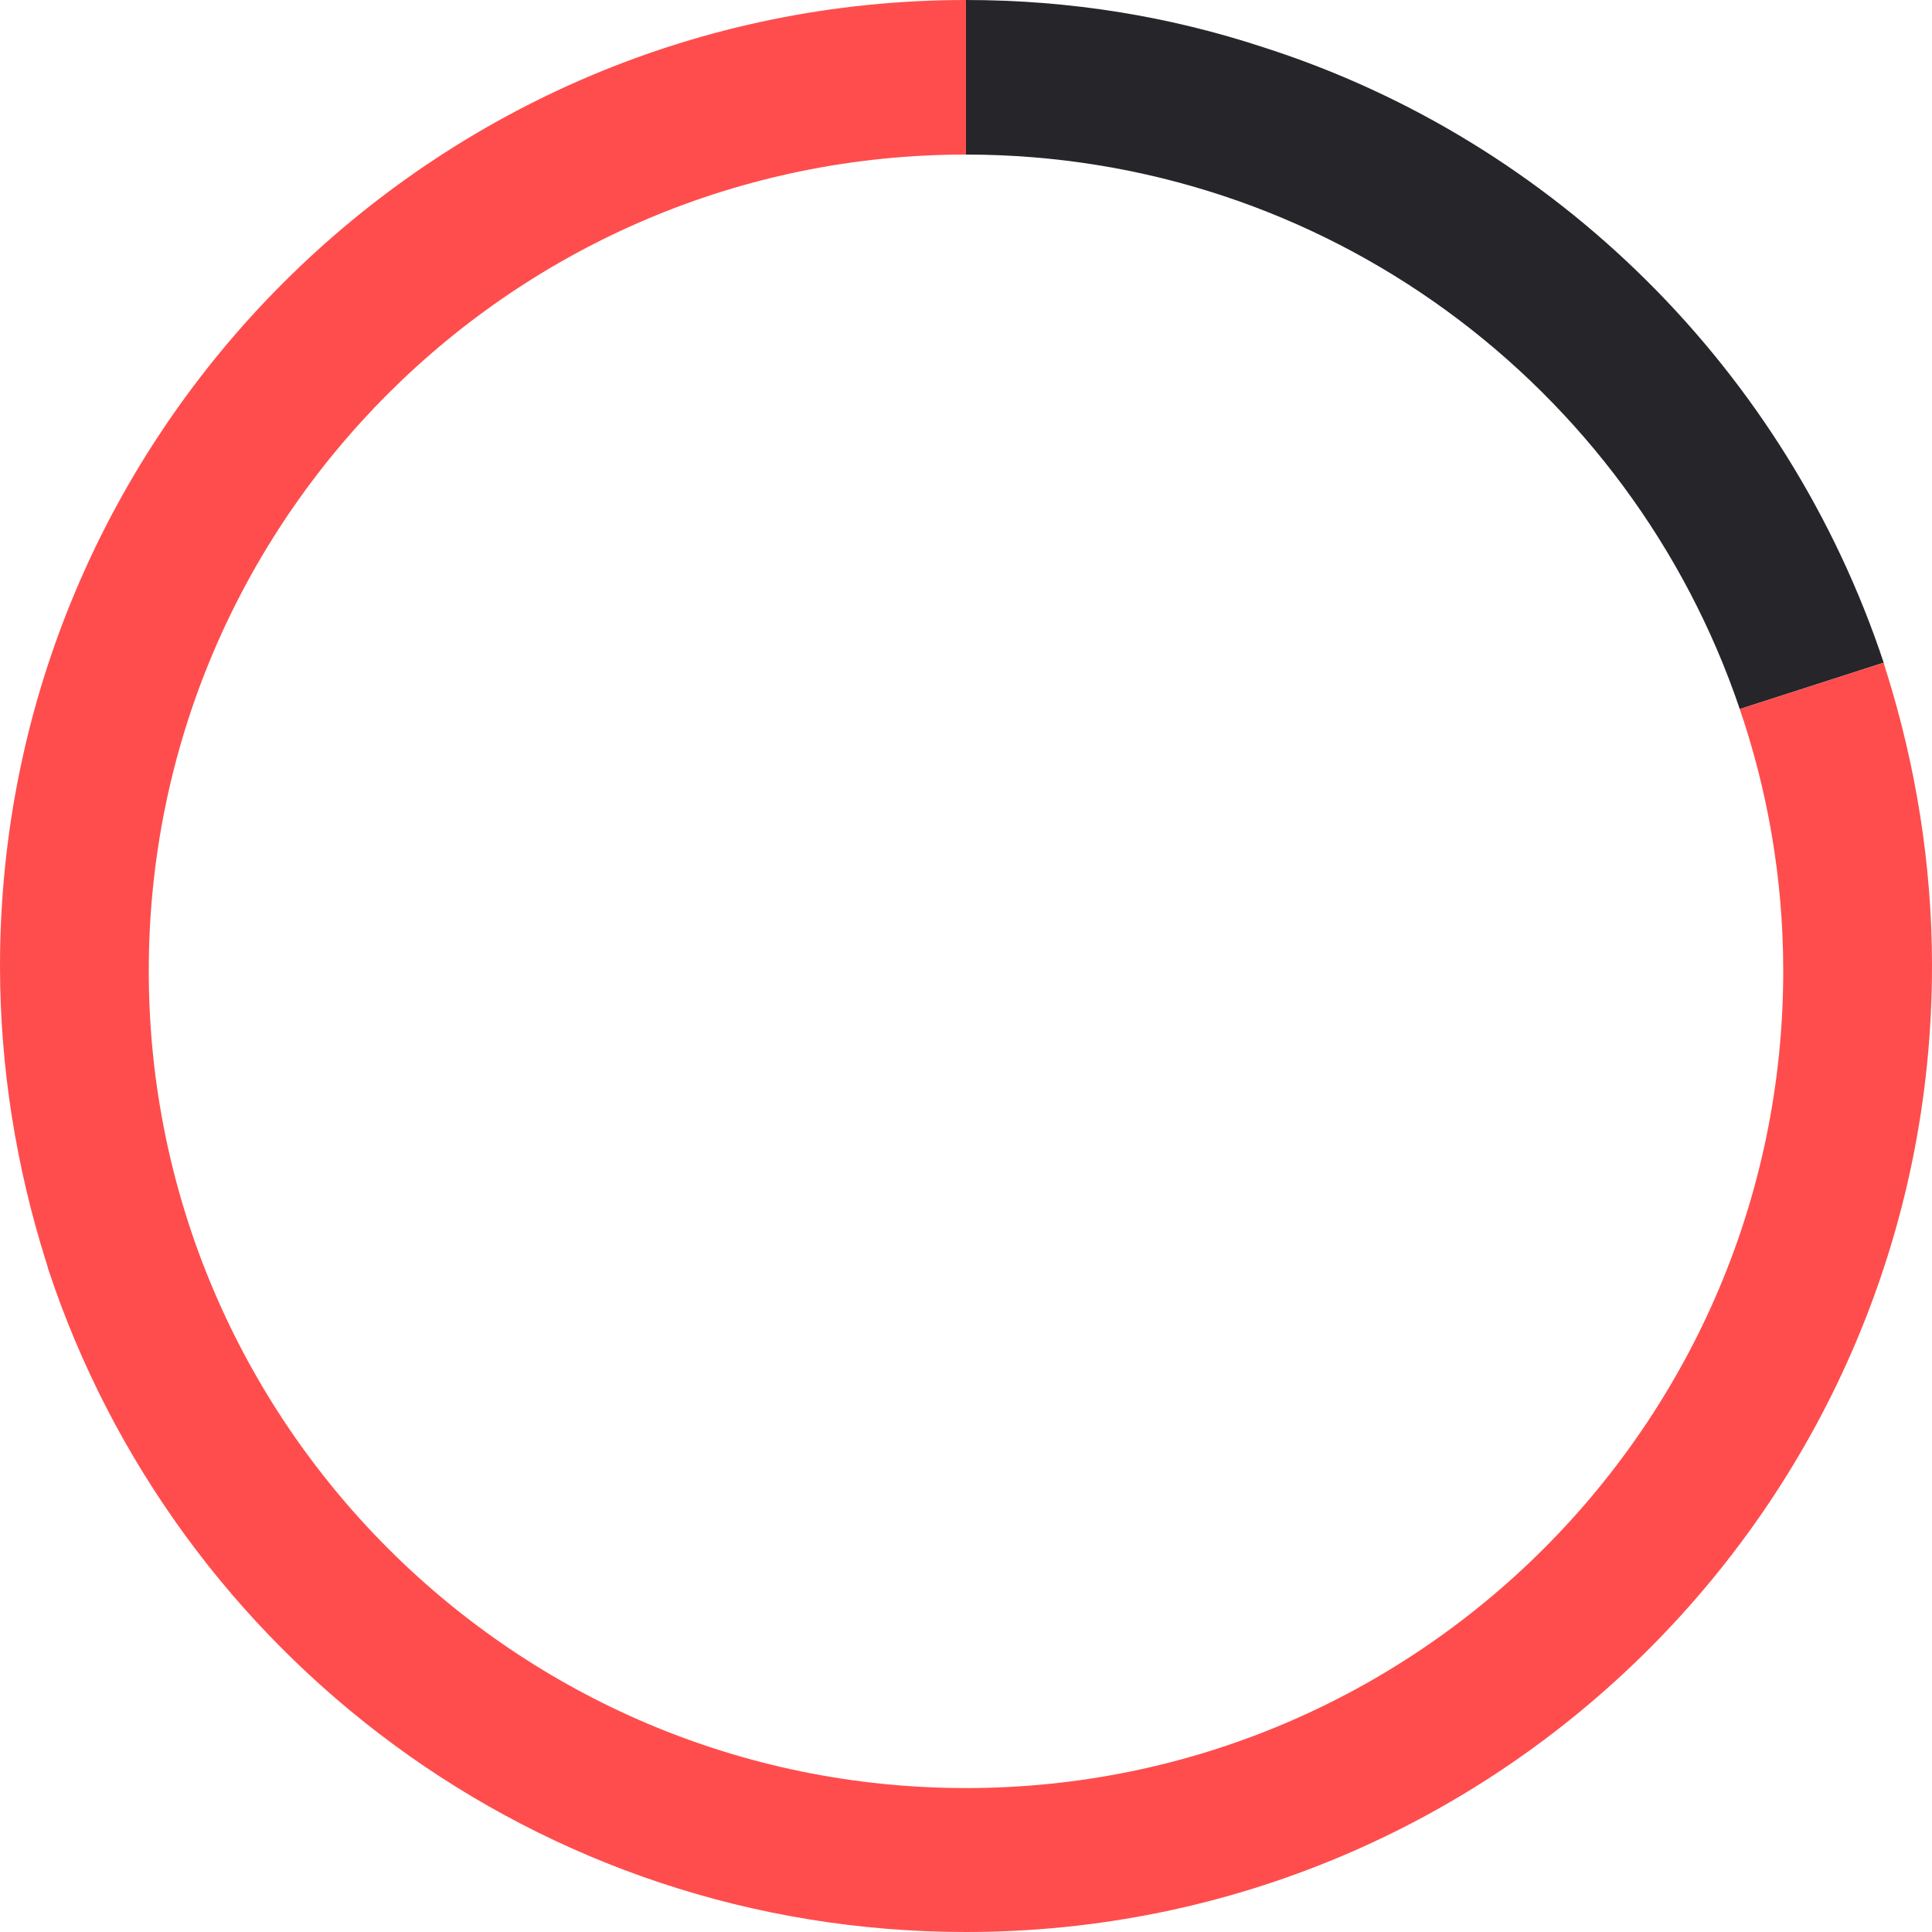
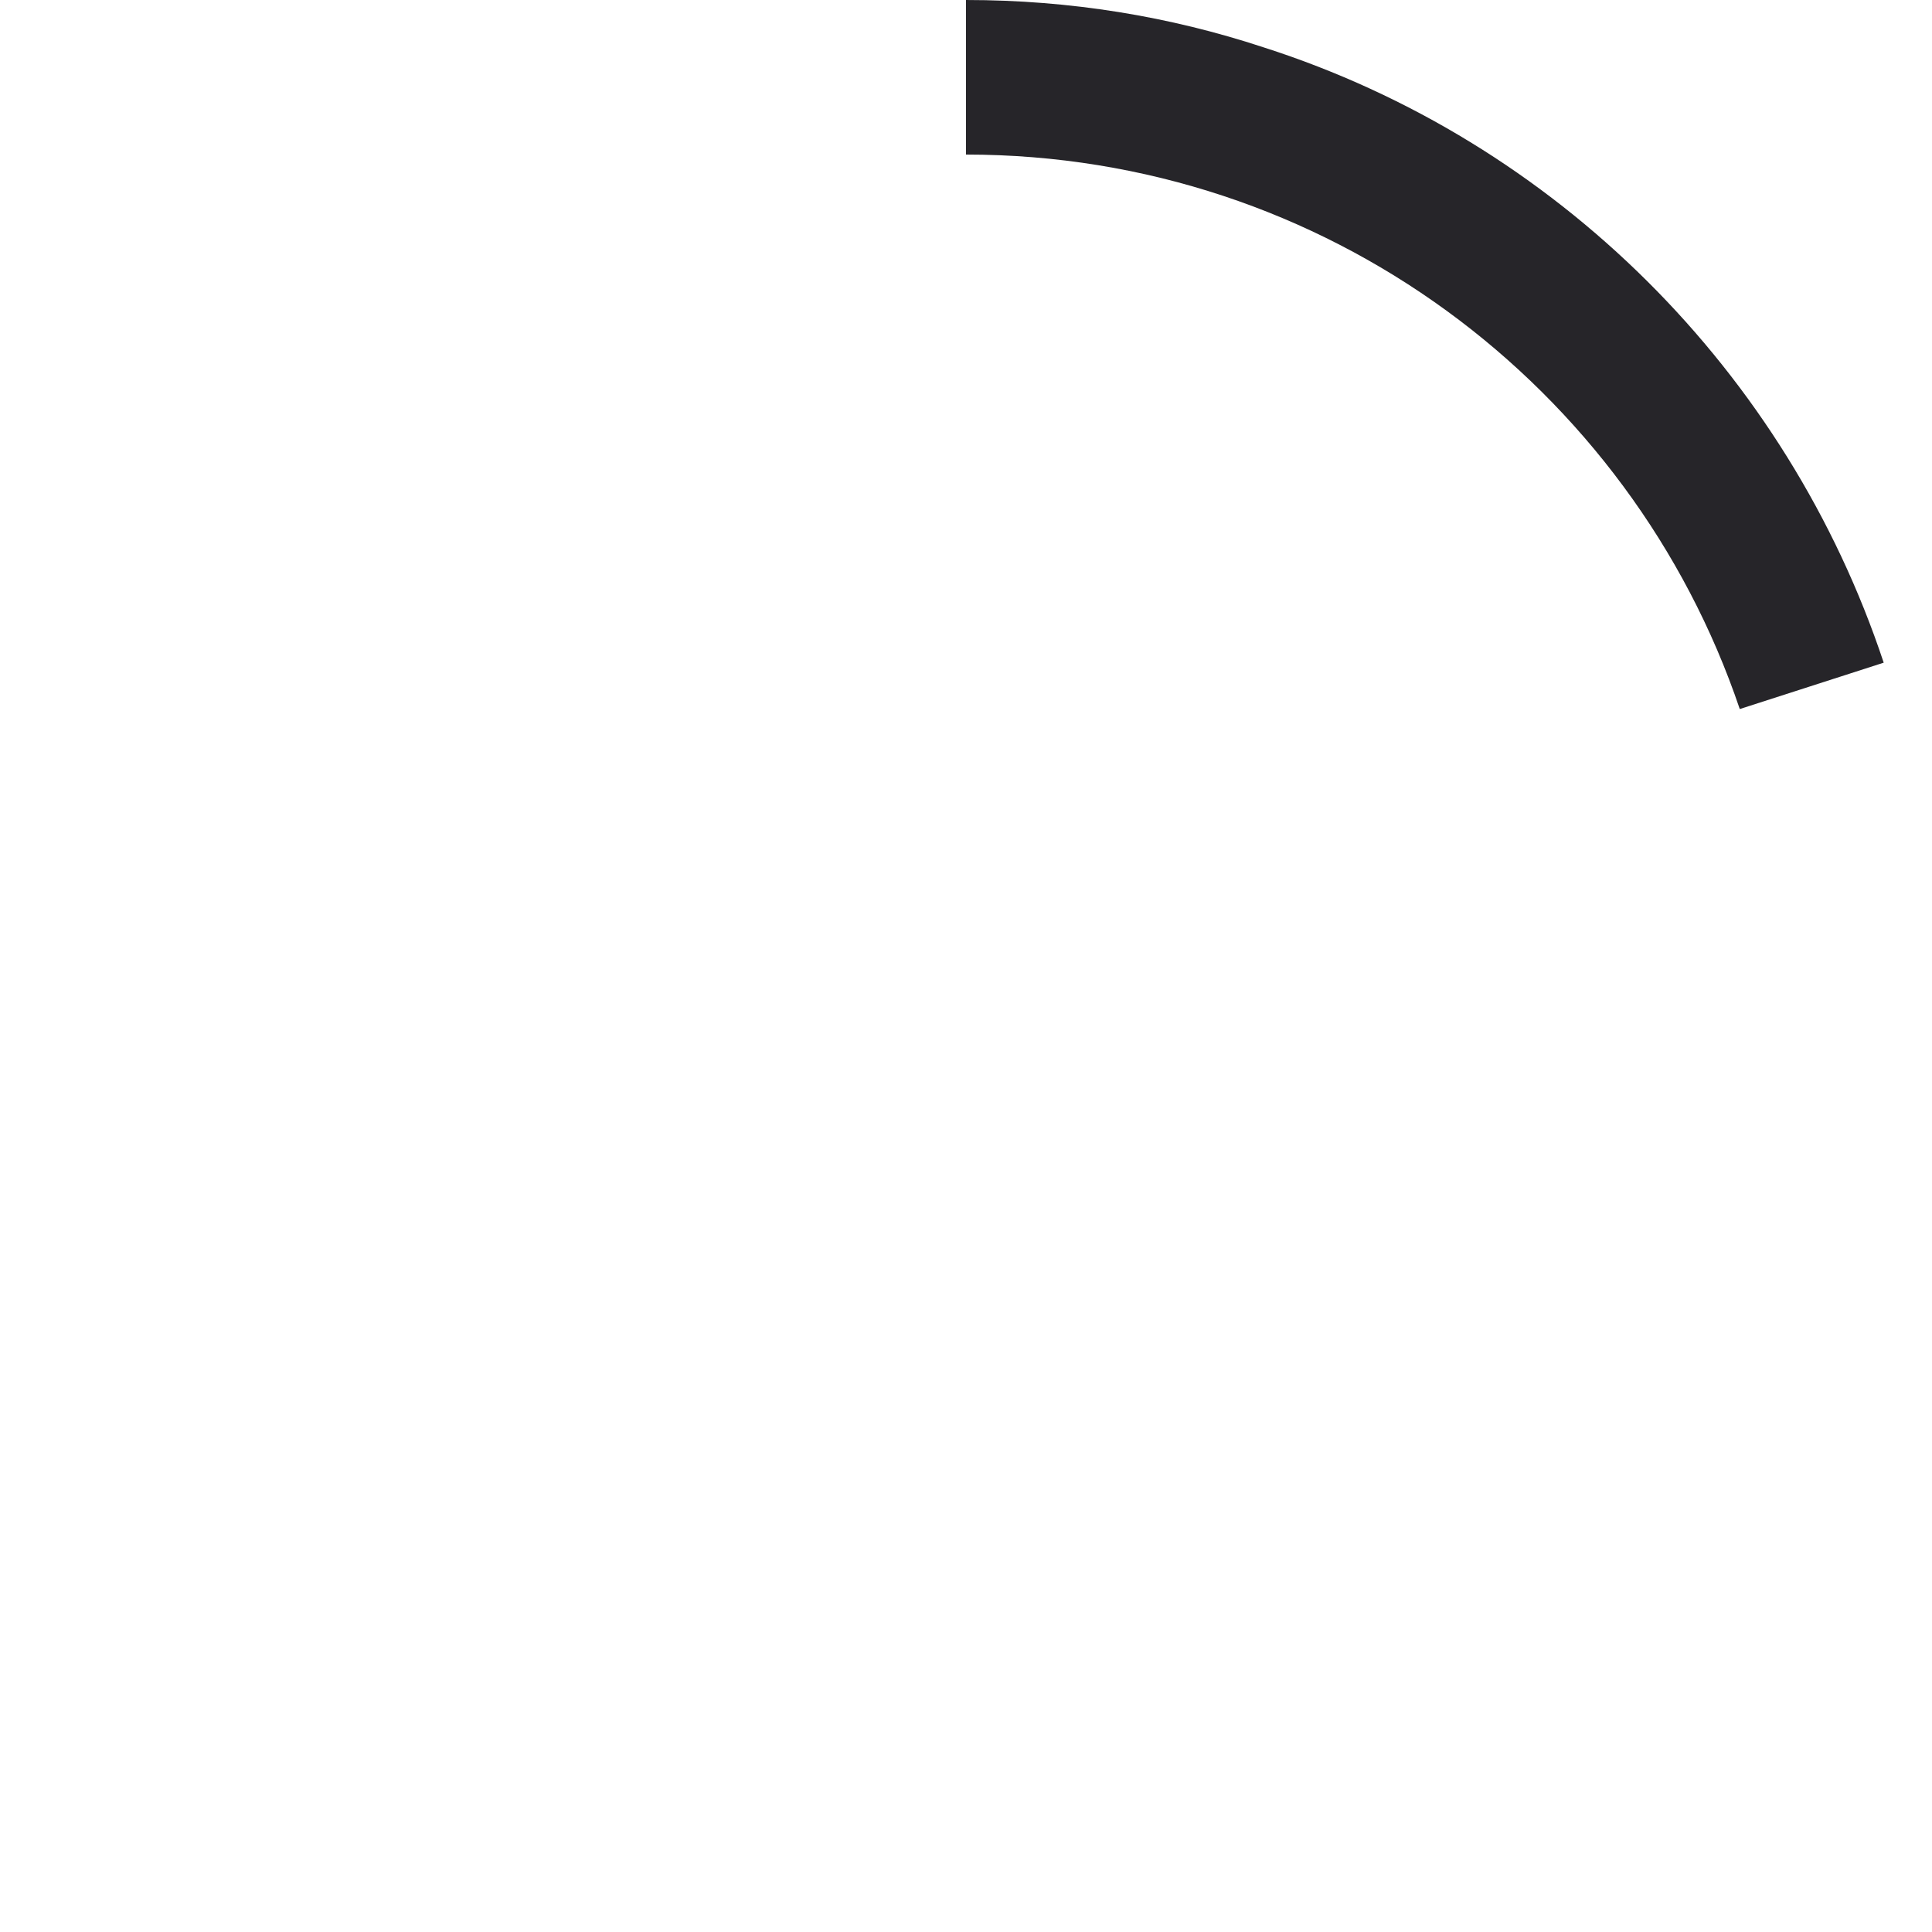
<svg xmlns="http://www.w3.org/2000/svg" id="Слой_1" x="0px" y="0px" viewBox="0 0 200 200" style="enable-background:new 0 0 200 200;" xml:space="preserve">
  <style type="text/css"> .st0{display:none;} .st1{display:inline;fill:#32FF79;} .st2{fill:none;} .st3{fill-rule:evenodd;clip-rule:evenodd;fill:#262529;} .st4{fill:#FF4D4D;} </style>
  <g id="Слой_1_1_"> </g>
  <g class="st0">
    <rect x="99.5" y="-25" class="st1" width="1" height="250" />
  </g>
-   <path class="st2" d="M25,100c0,41.4,33.6,75,75,75s75-33.6,75-75c0-33.4-21.8-61.6-51.9-71.4L100,25C58.6,25,25,58.6,25,100z" />
  <path class="st2" d="M100,175c41.4,0,75-33.6,75-75c0-7.9-1.2-15.5-3.5-22.7L28.8,123.7C38.7,153.5,66.8,175,100,175z" />
  <path class="st3" d="M180.1,73.4l14.9-4.8c-10-30.1-33.9-54-64.2-63.7C121.1,1.7,110.8,0,100,0v16C137.2,16,168.8,40,180.1,73.4z" />
-   <path class="st4" d="M195.3,69.6c-0.1-0.3-0.2-0.6-0.3-1l-14.9,4.8c2.9,8.5,4.5,17.6,4.5,27.1c0,46.7-37.9,84.6-84.6,84.6 s-84.6-37.9-84.6-84.6S53.3,16,100,16V0C44.8,0,0,44.8,0,100c0,10.6,1.7,20.8,4.7,30.4c0.1,0.3,0.2,0.6,0.3,1 c13.2,39.9,50.7,68.6,95,68.6c55.2,0,100-44.8,100-100C200,89.4,198.3,79.2,195.3,69.6z" />
</svg>